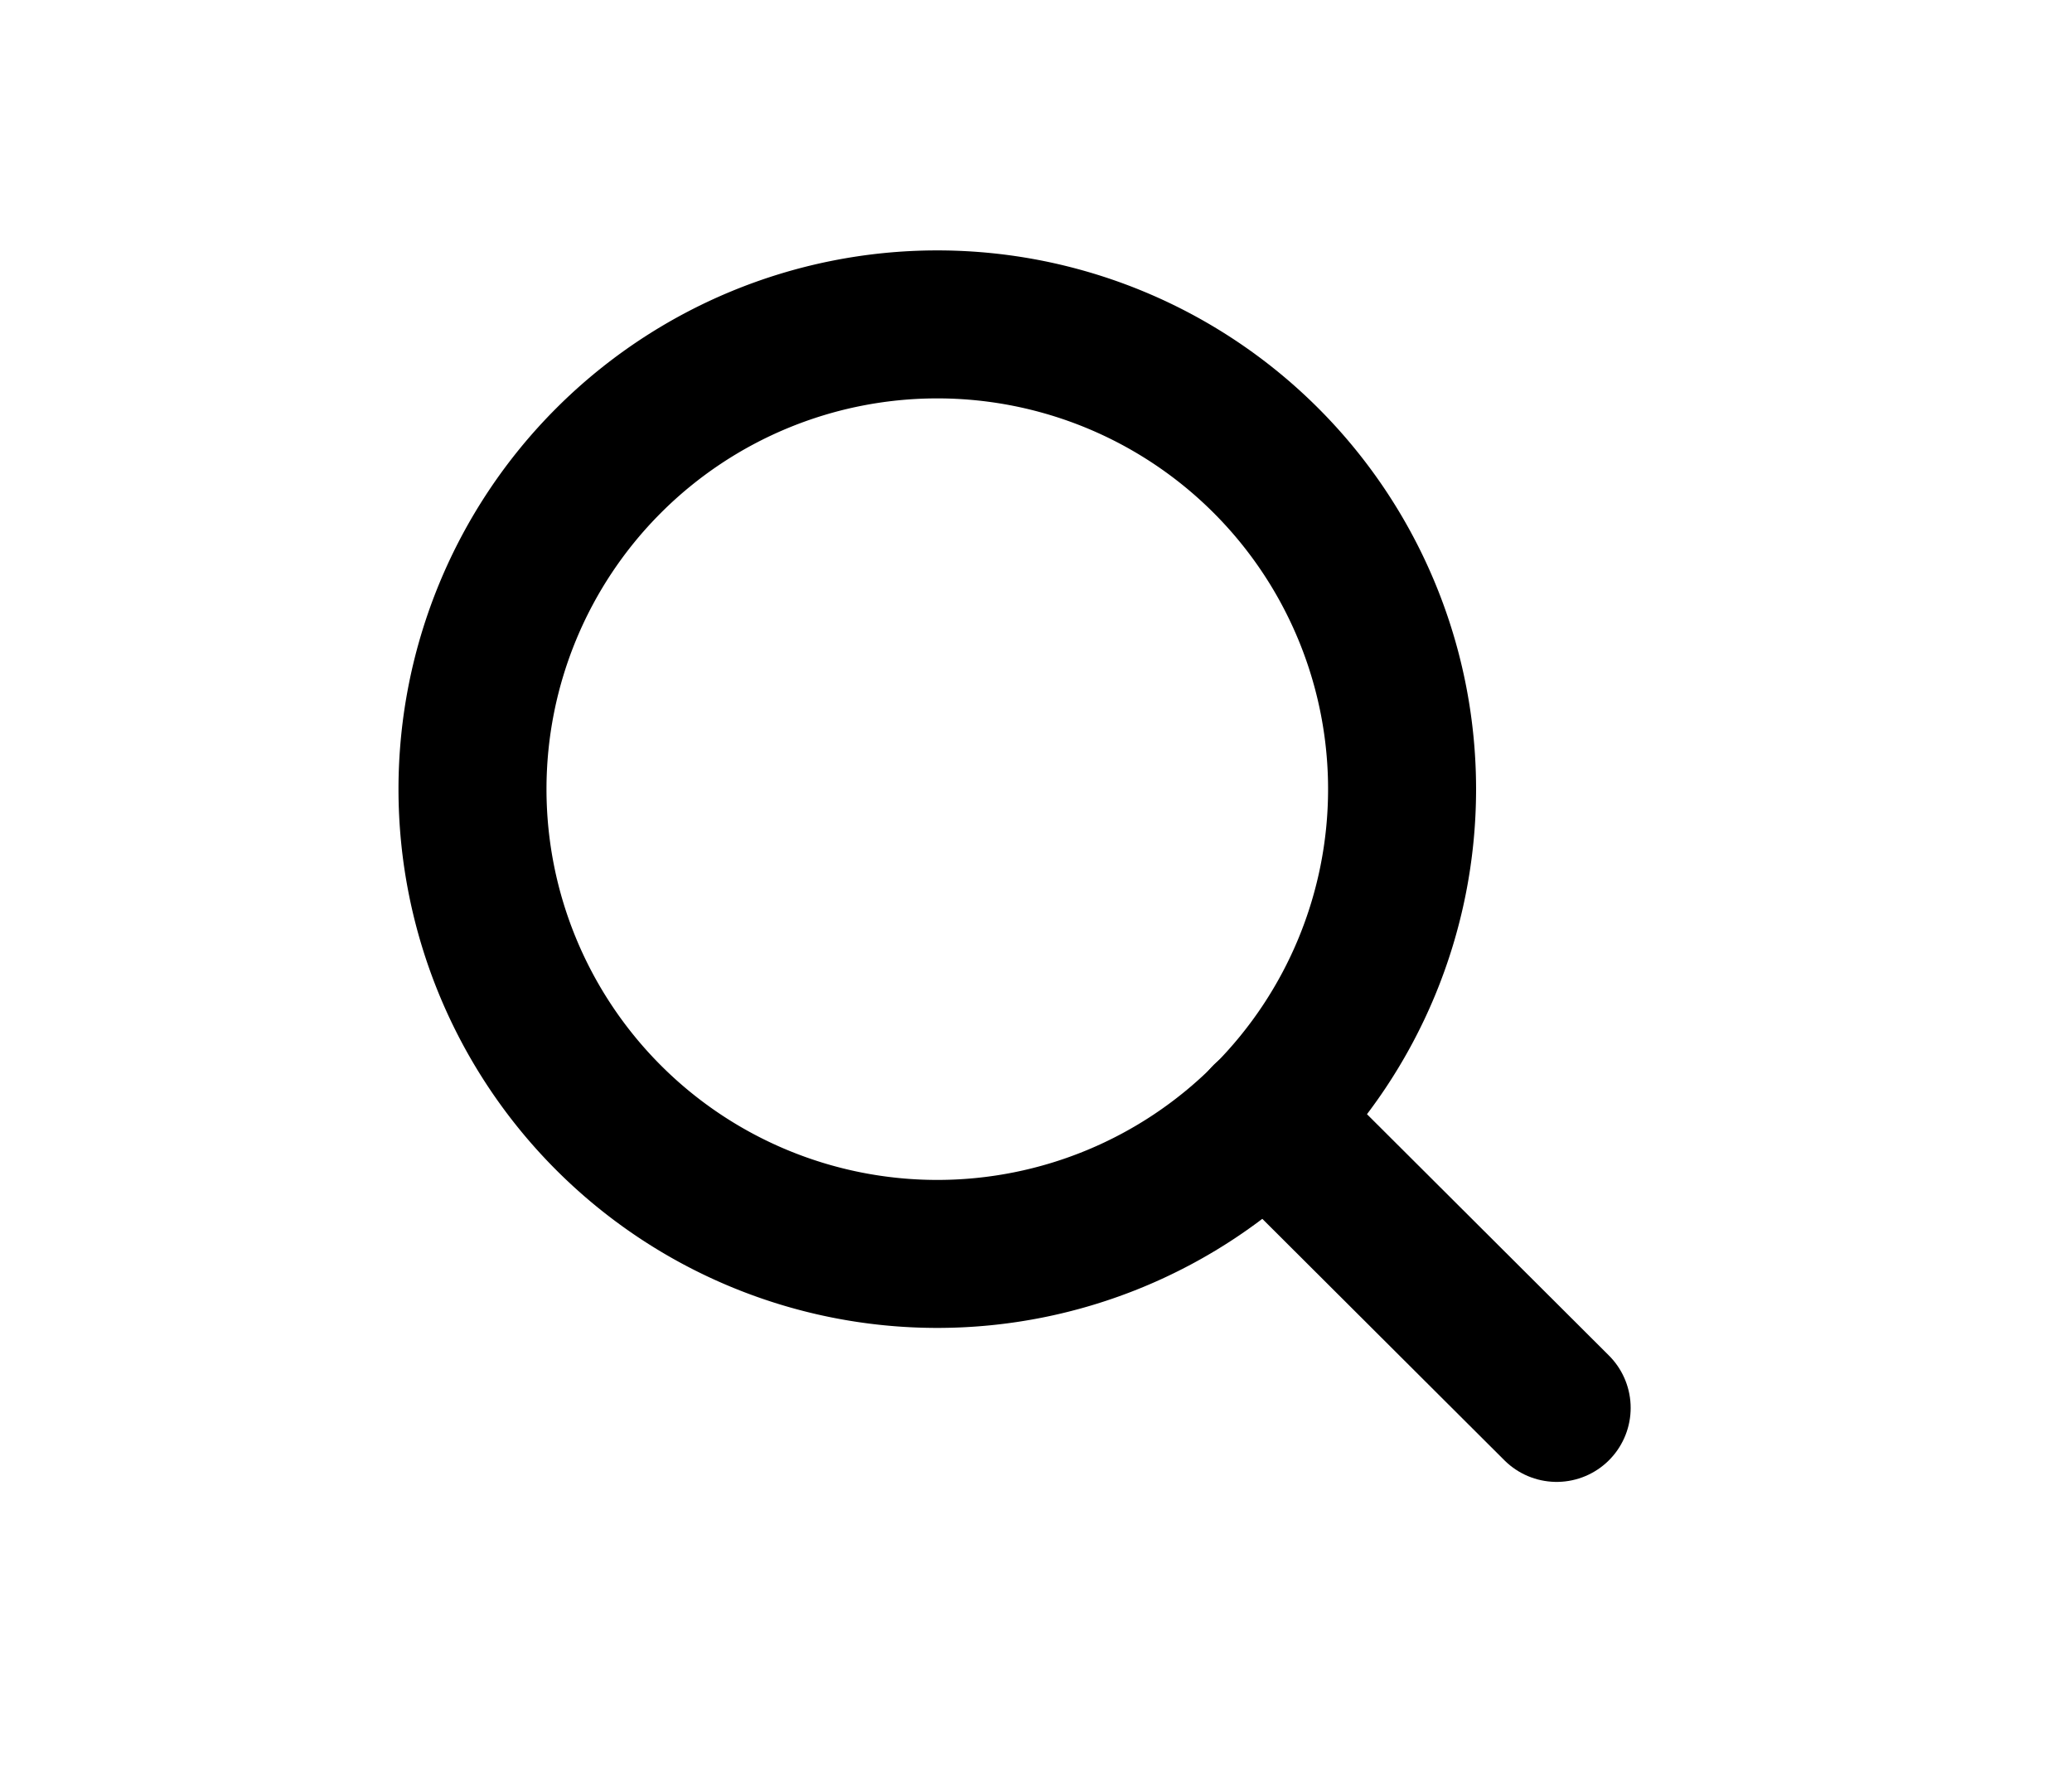
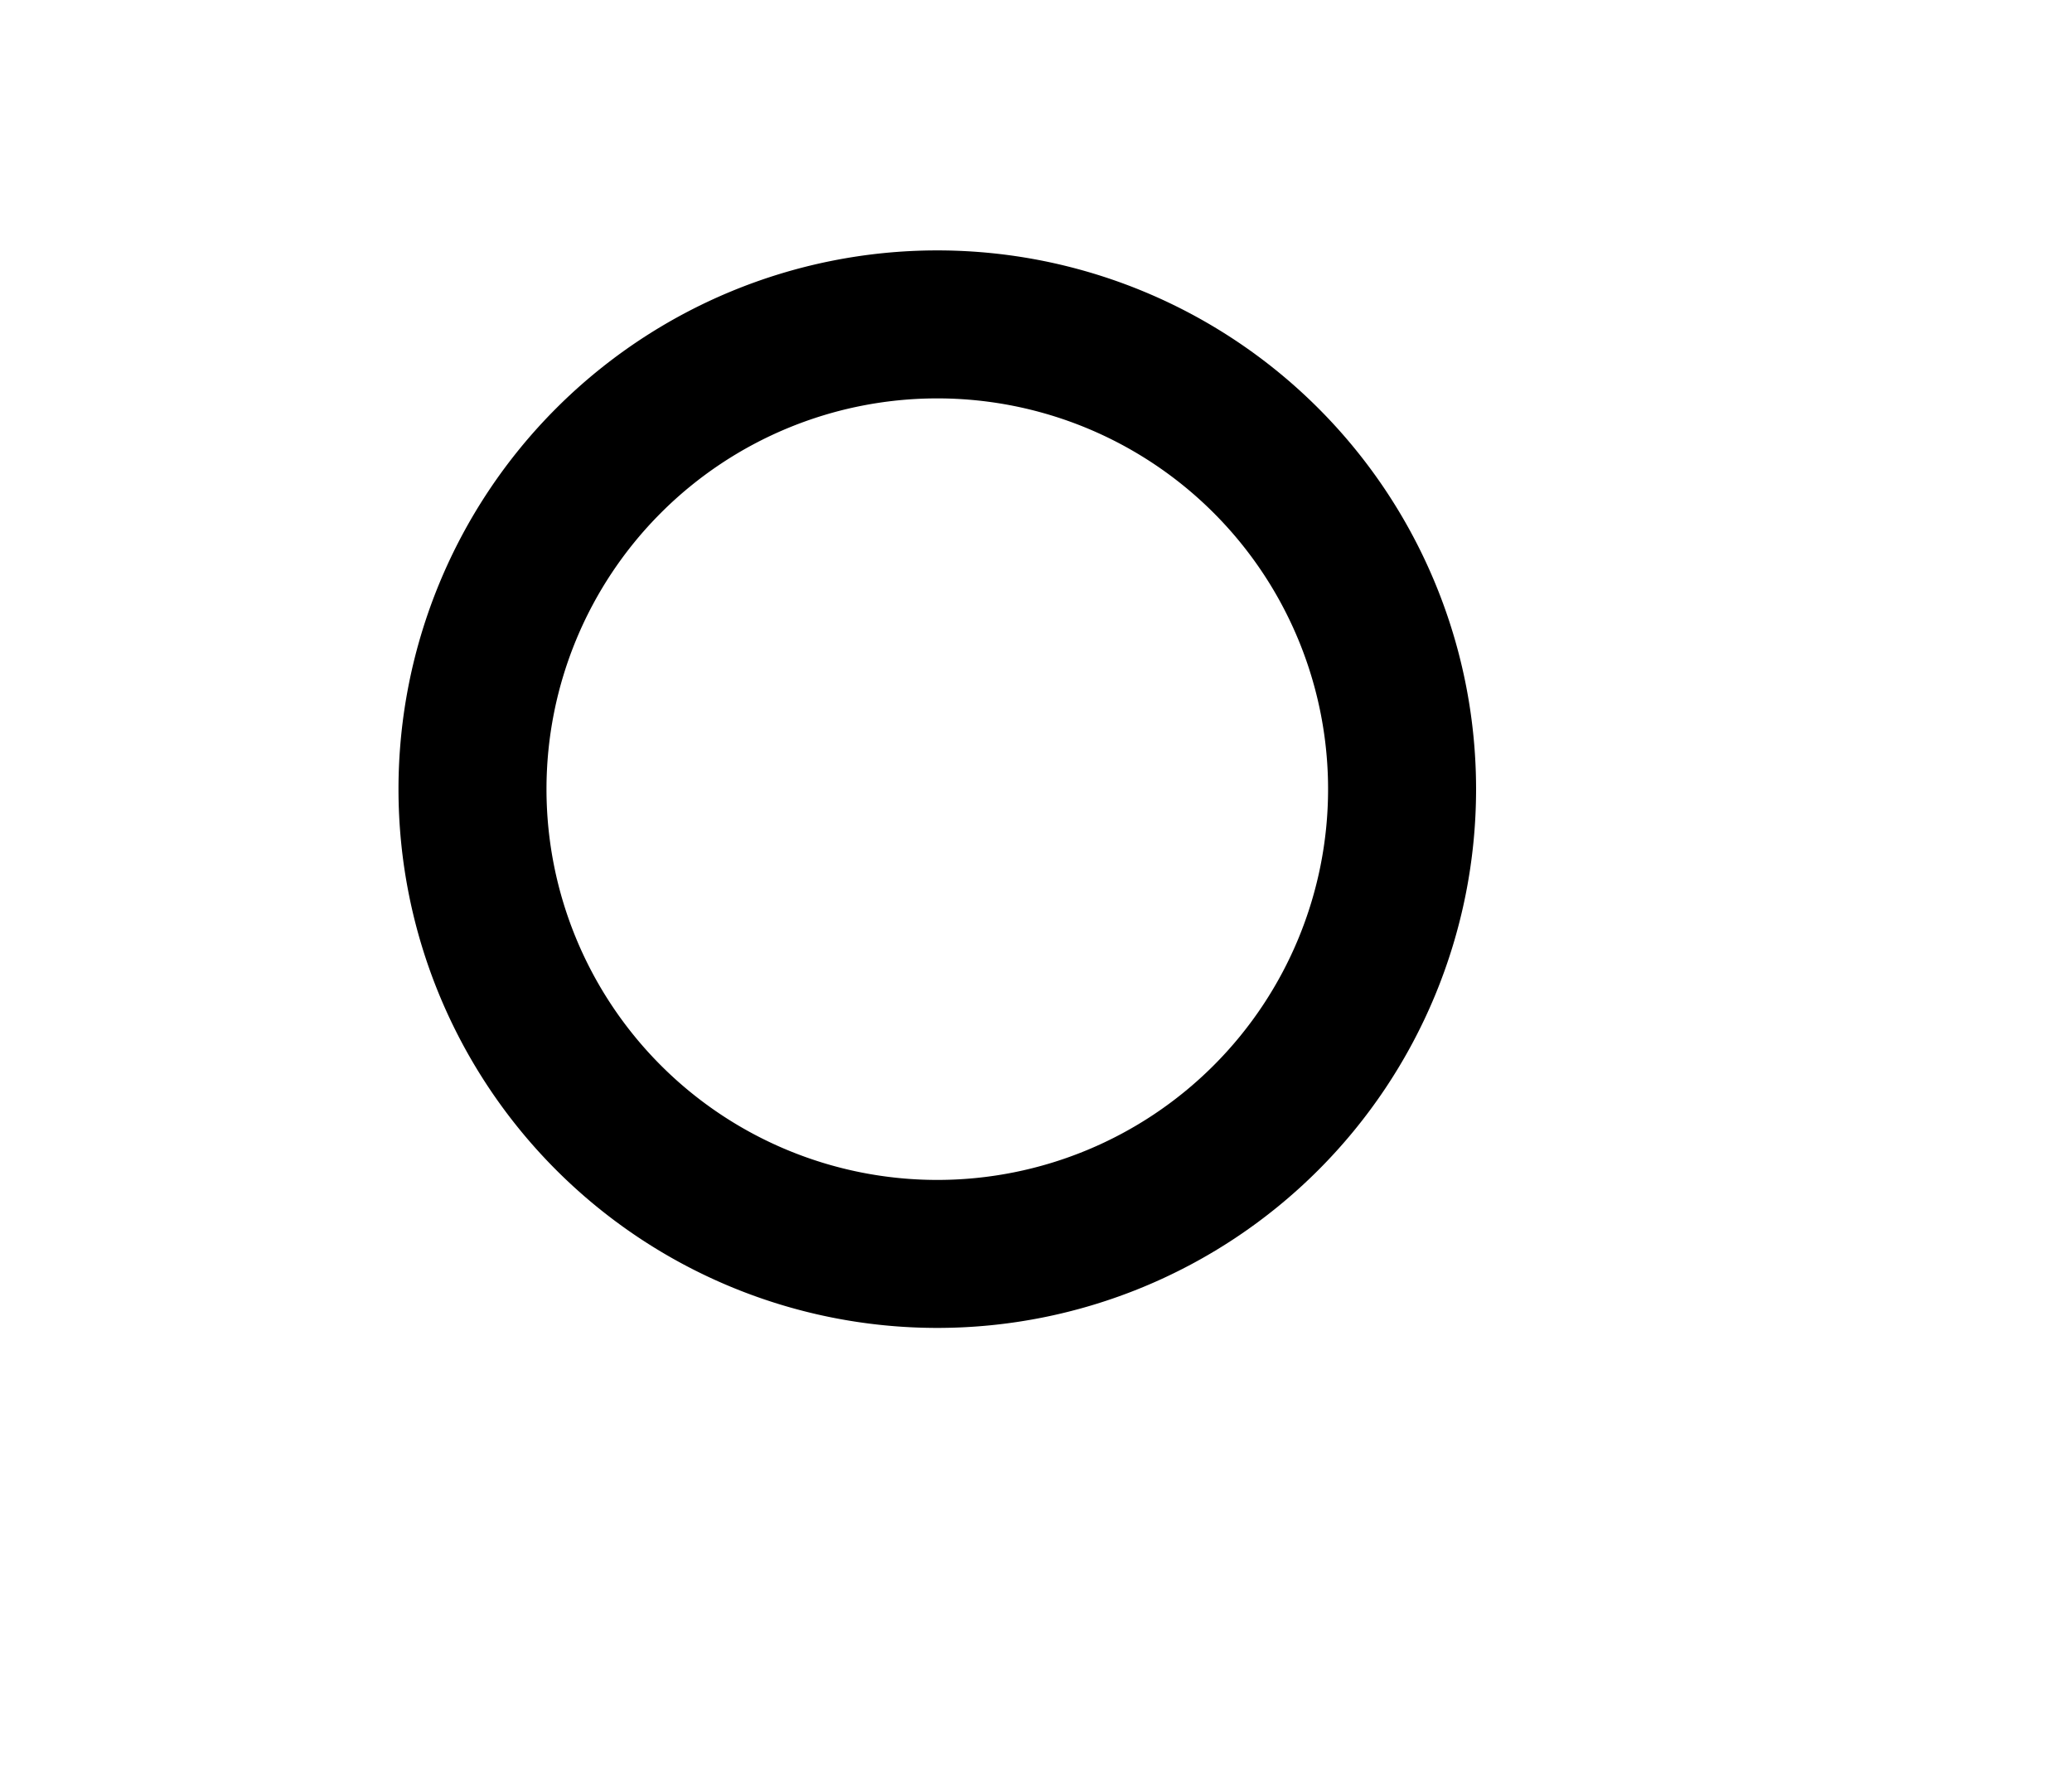
<svg xmlns="http://www.w3.org/2000/svg" width="28" height="24" viewBox="0 0 28 24">
  <defs>
    <clipPath id="clip-search-icon">
      <rect width="28" height="24" />
    </clipPath>
  </defs>
  <g id="search-icon" clip-path="url(#clip-search-icon)">
    <g id="Group_3067" data-name="Group 3067" transform="translate(6.385 4.384)">
      <path id="Path_16" data-name="Path 16" d="M17.062,10.781A6.281,6.281,0,1,1,10.781,4.5,6.281,6.281,0,0,1,17.062,10.781Z" transform="translate(-4.5 -4.5)" fill="none" stroke="#000" stroke-linecap="round" stroke-linejoin="round" stroke-width="2" />
-       <path id="Path_17" data-name="Path 17" d="M28.908,28.9l-3.933-3.923" transform="translate(-14.257 -14.257)" fill="none" stroke="#000" stroke-linecap="round" stroke-linejoin="round" stroke-width="2" />
    </g>
  </g>
</svg>